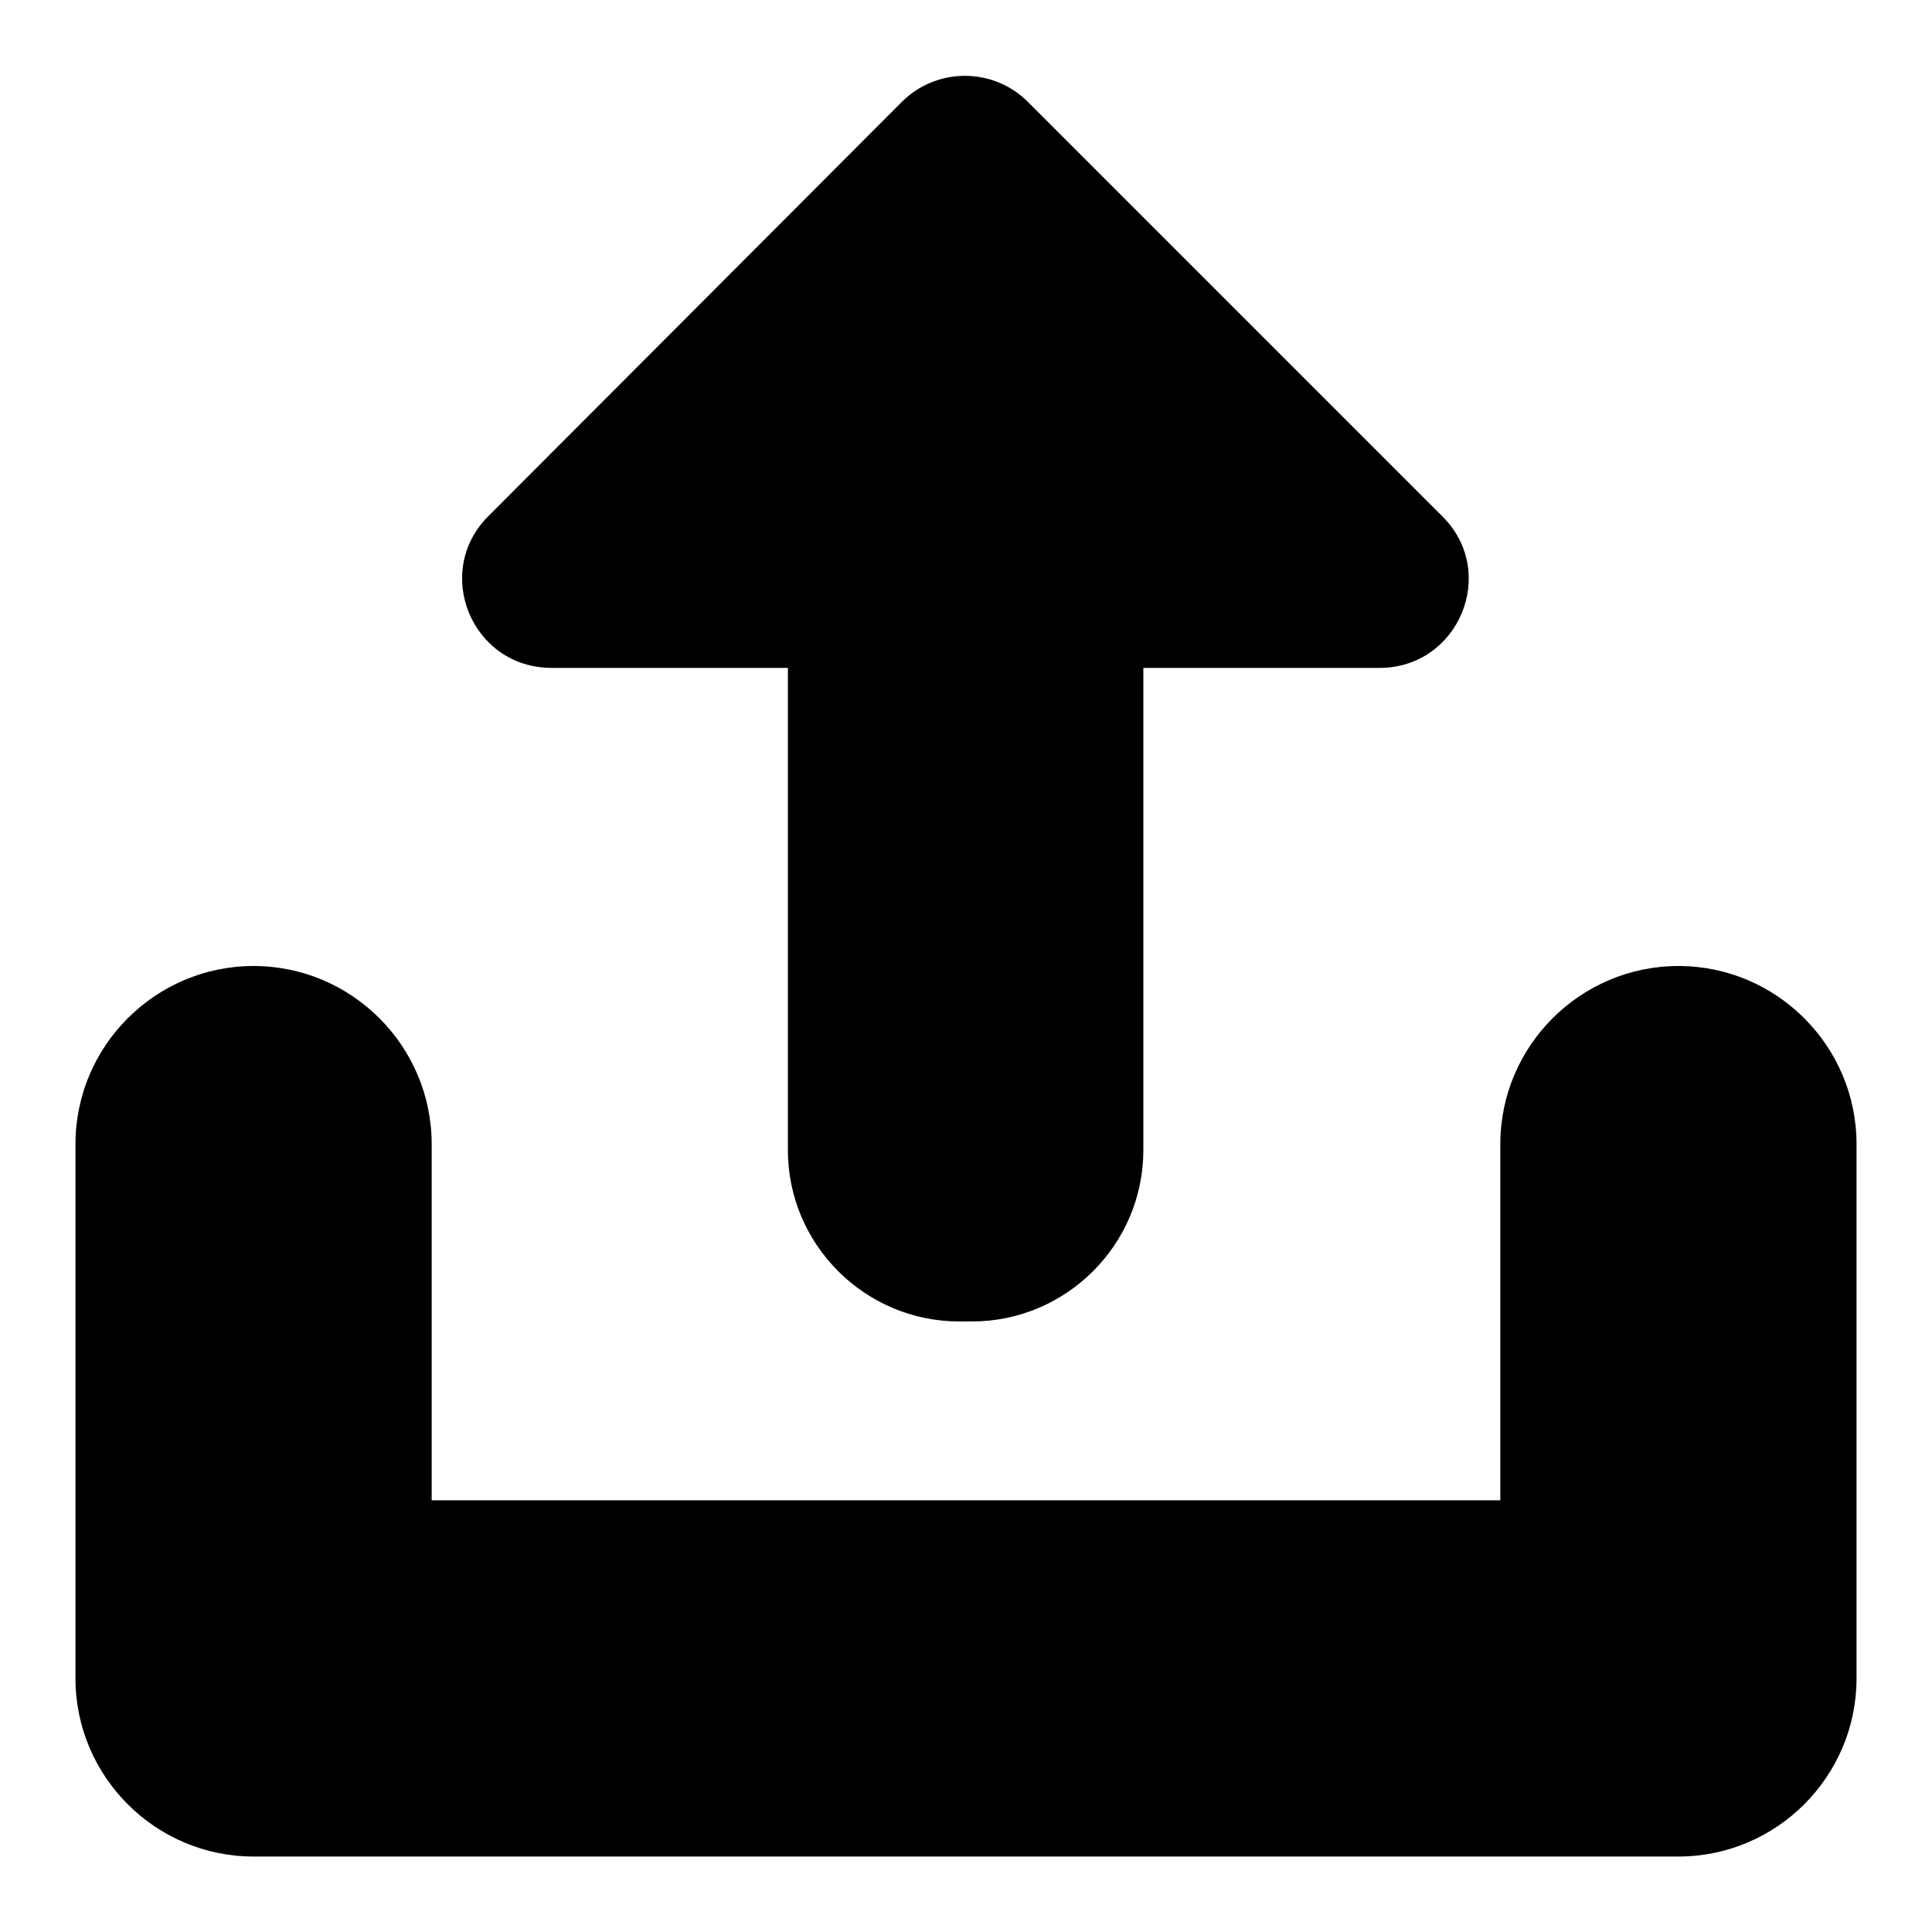
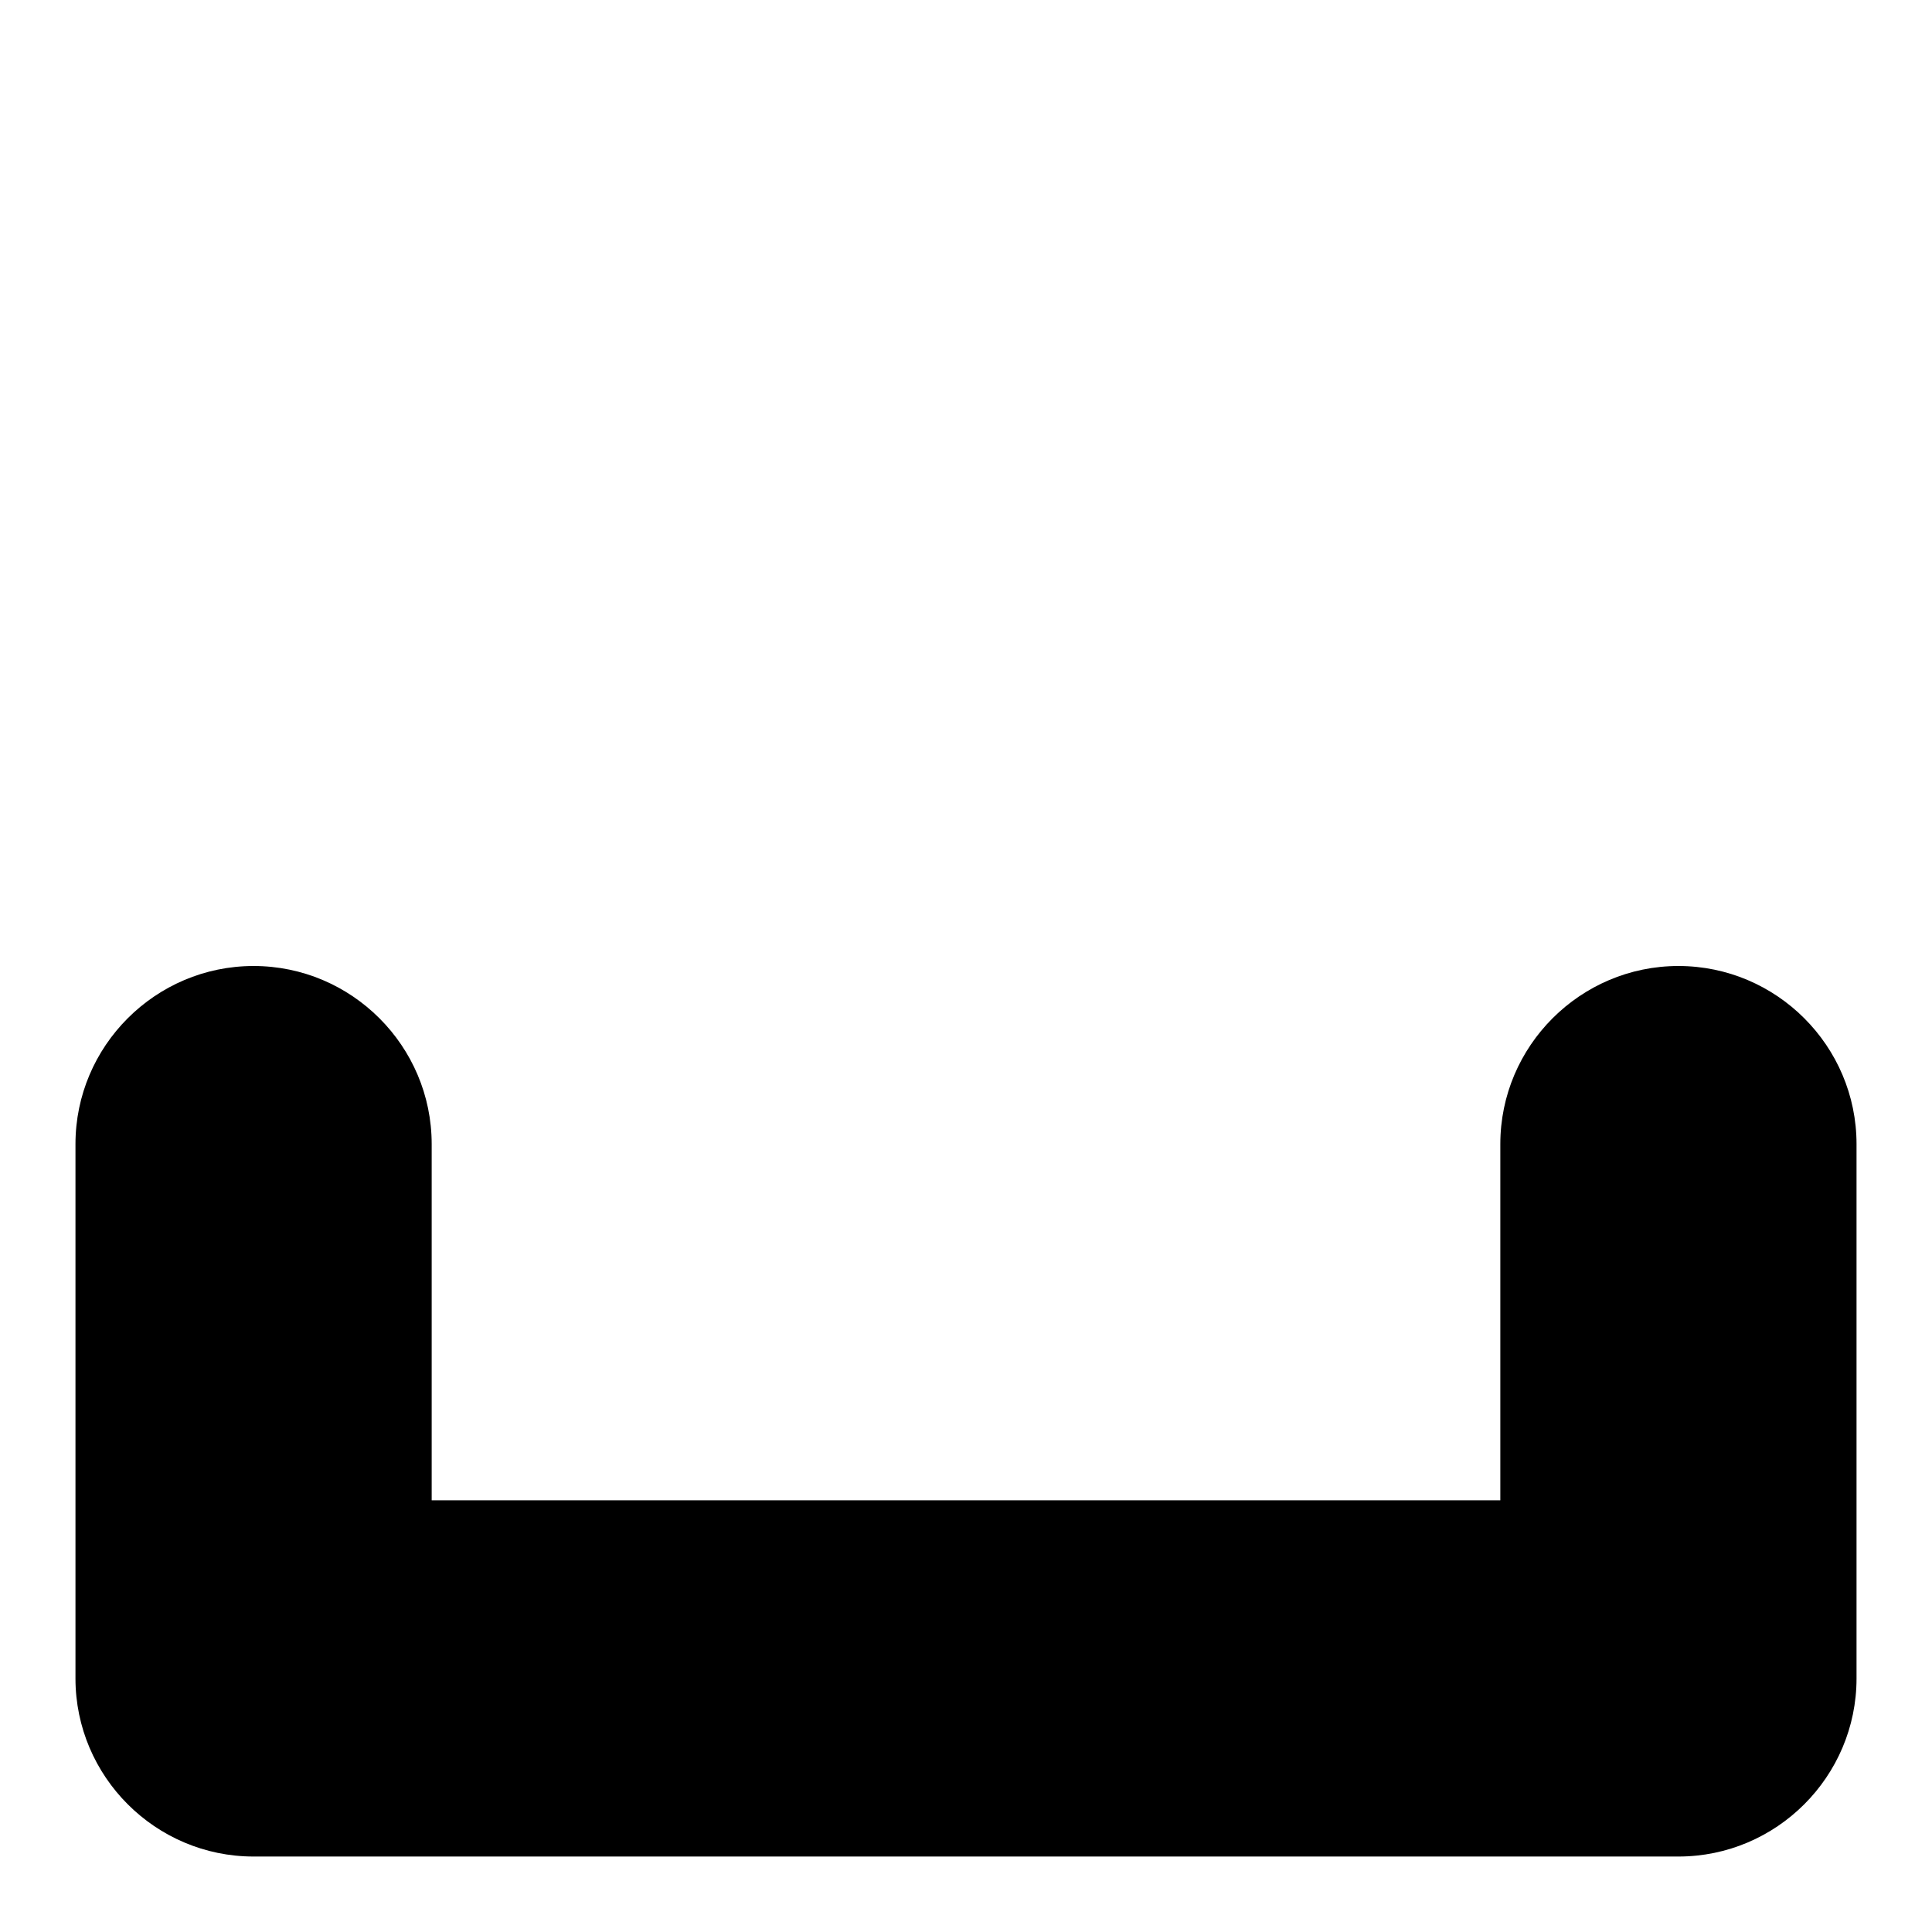
<svg xmlns="http://www.w3.org/2000/svg" version="1.1" x="0px" y="0px" viewBox="0 0 256 256" enable-background="new 0 0 256 256" xml:space="preserve">
  <g>
    <path fill="#000000" d="M222.4,128c-13,0-23.6,10.6-23.6,23.6v47.2H57.2v-47.2c0-13-10.6-23.6-23.6-23.6c-13,0-23.6,10.6-23.6,23.6 v70.8c0,13,10.6,23.6,23.6,23.6h188.8c13,0,23.6-10.6,23.6-23.6v-70.8C246,138.6,235.4,128,222.4,128z" />
-     <path fill="#000000" d="M73.1,88.5h31.3v63.9c0,12.5,10.2,22.7,22.7,22.7h1.7c12.5,0,22.7-10.2,22.7-22.7V88.5h31.3 c10.5,0,15.8-12.7,8.3-20.1l-54.9-54.9c-4.6-4.6-12.1-4.6-16.7,0L64.7,68.4C57.3,75.8,62.5,88.5,73.1,88.5z" />
  </g>
</svg>